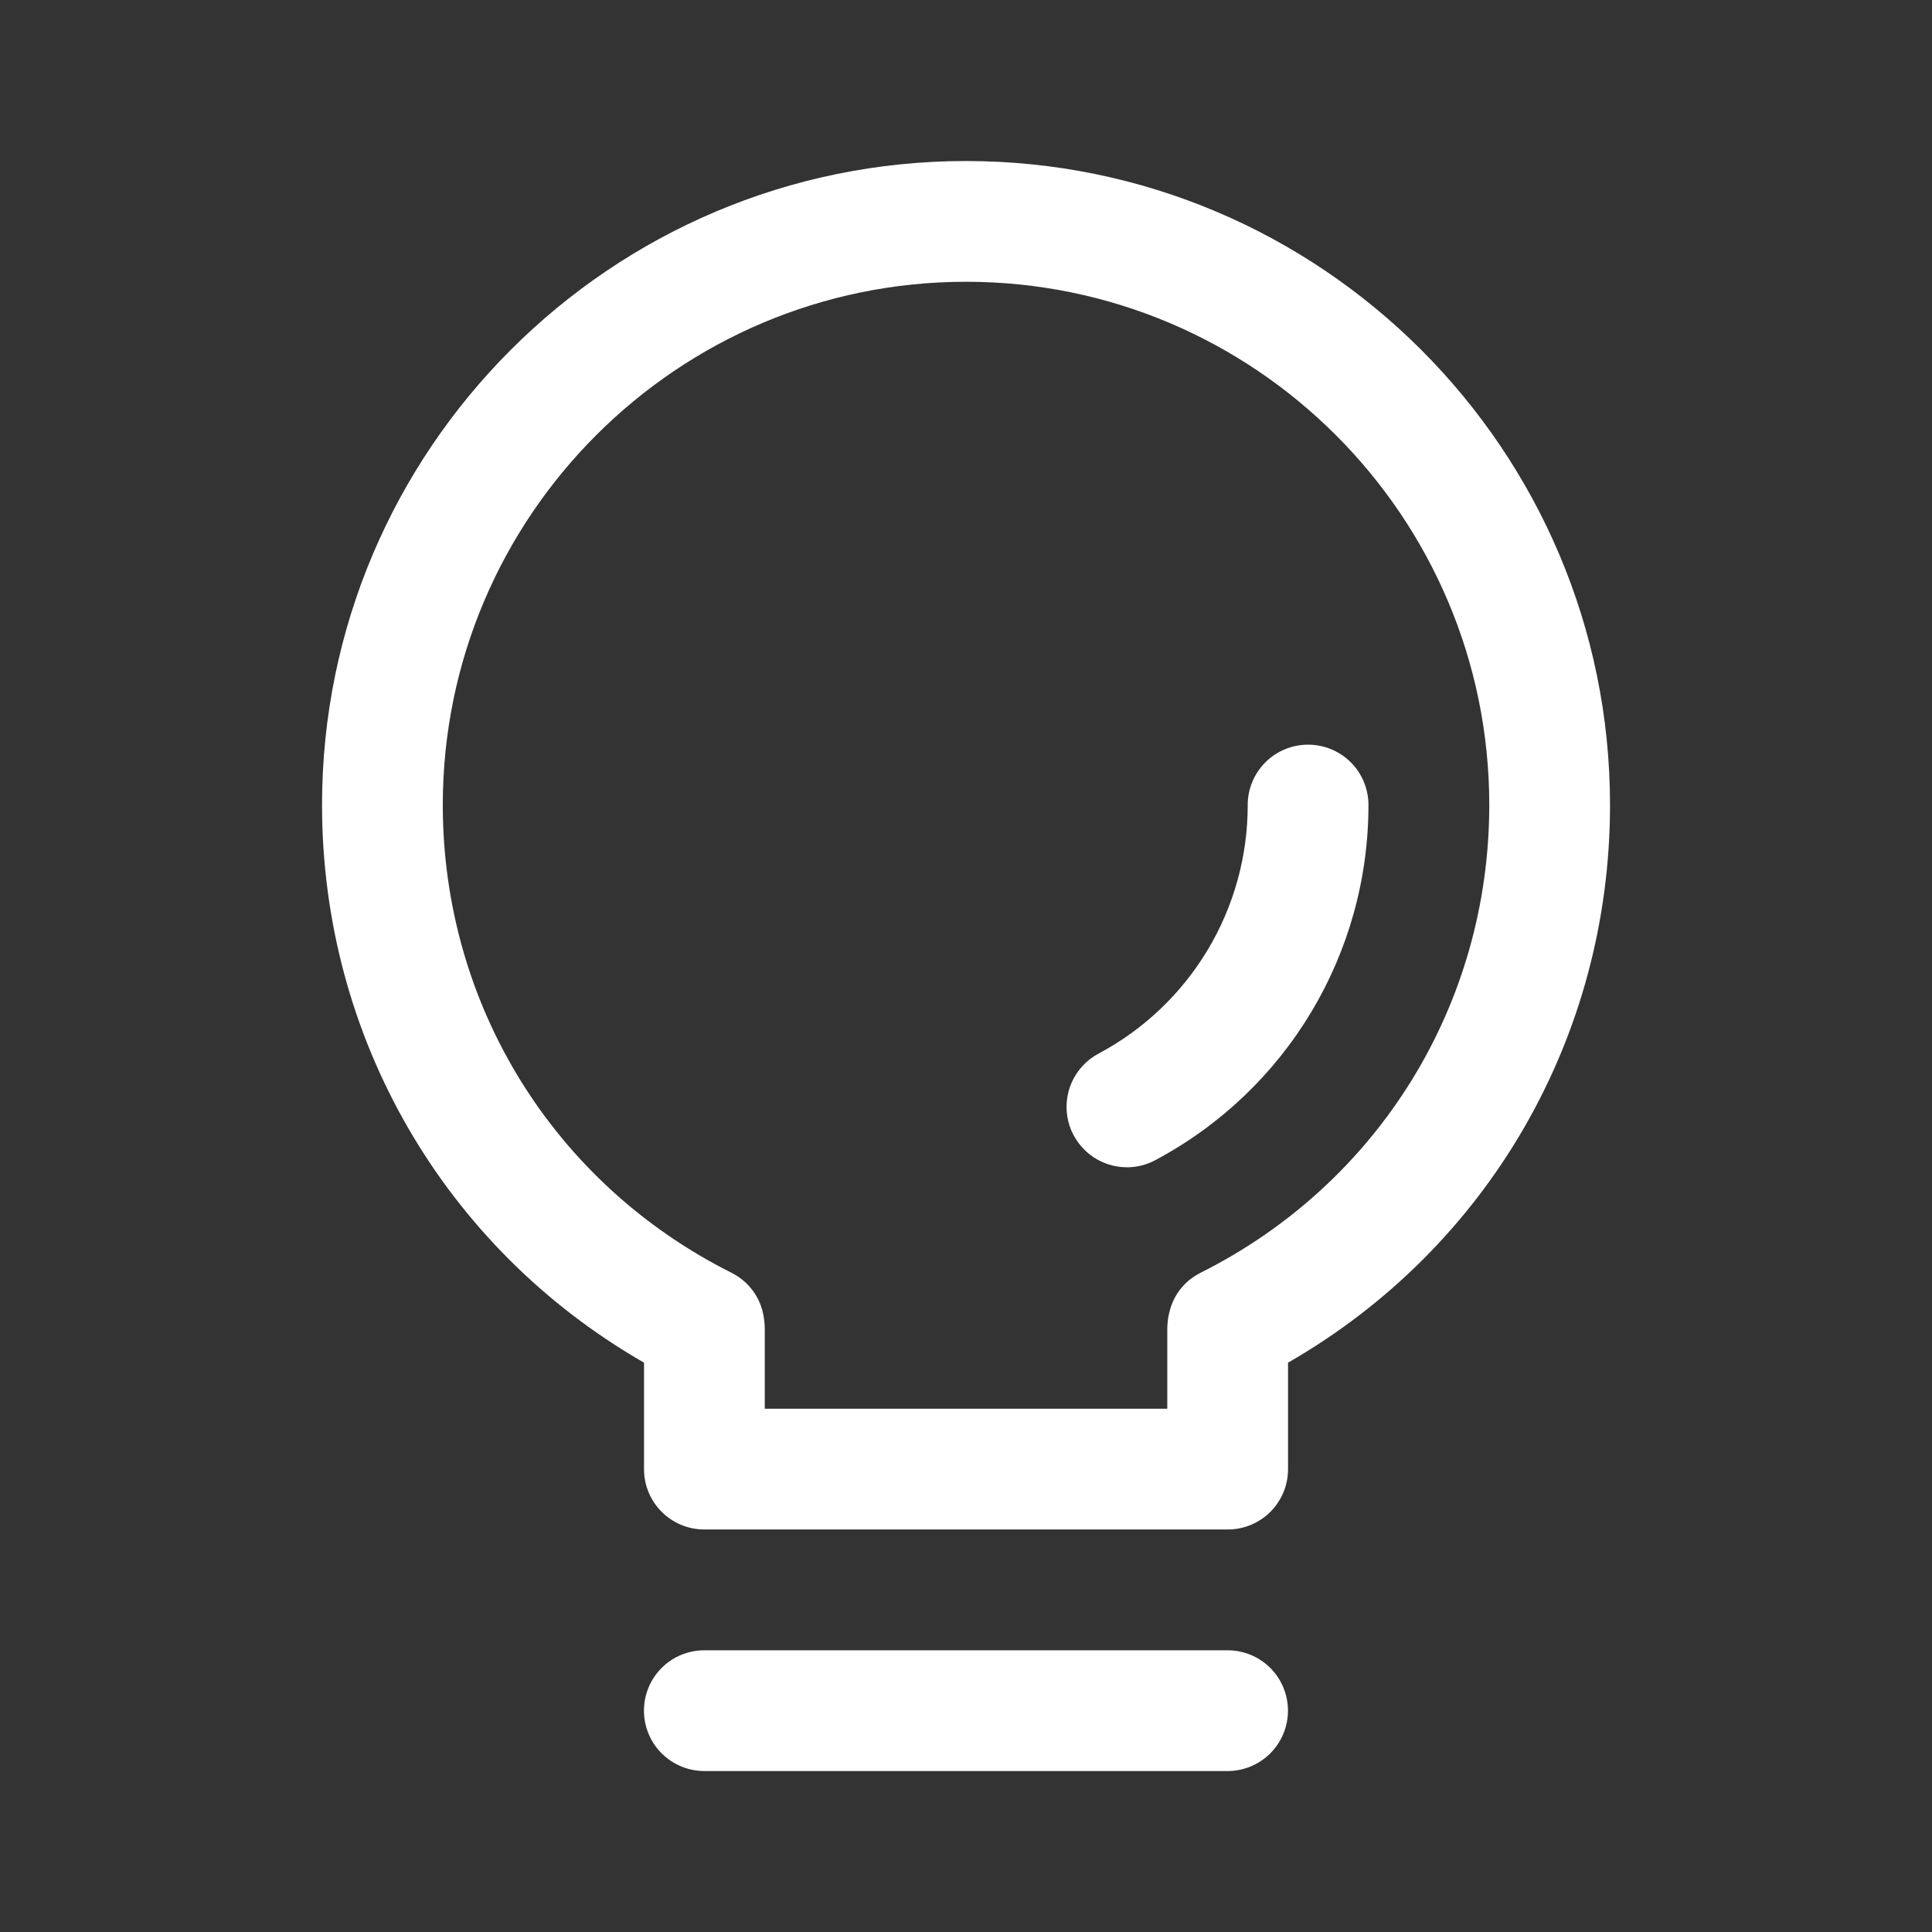
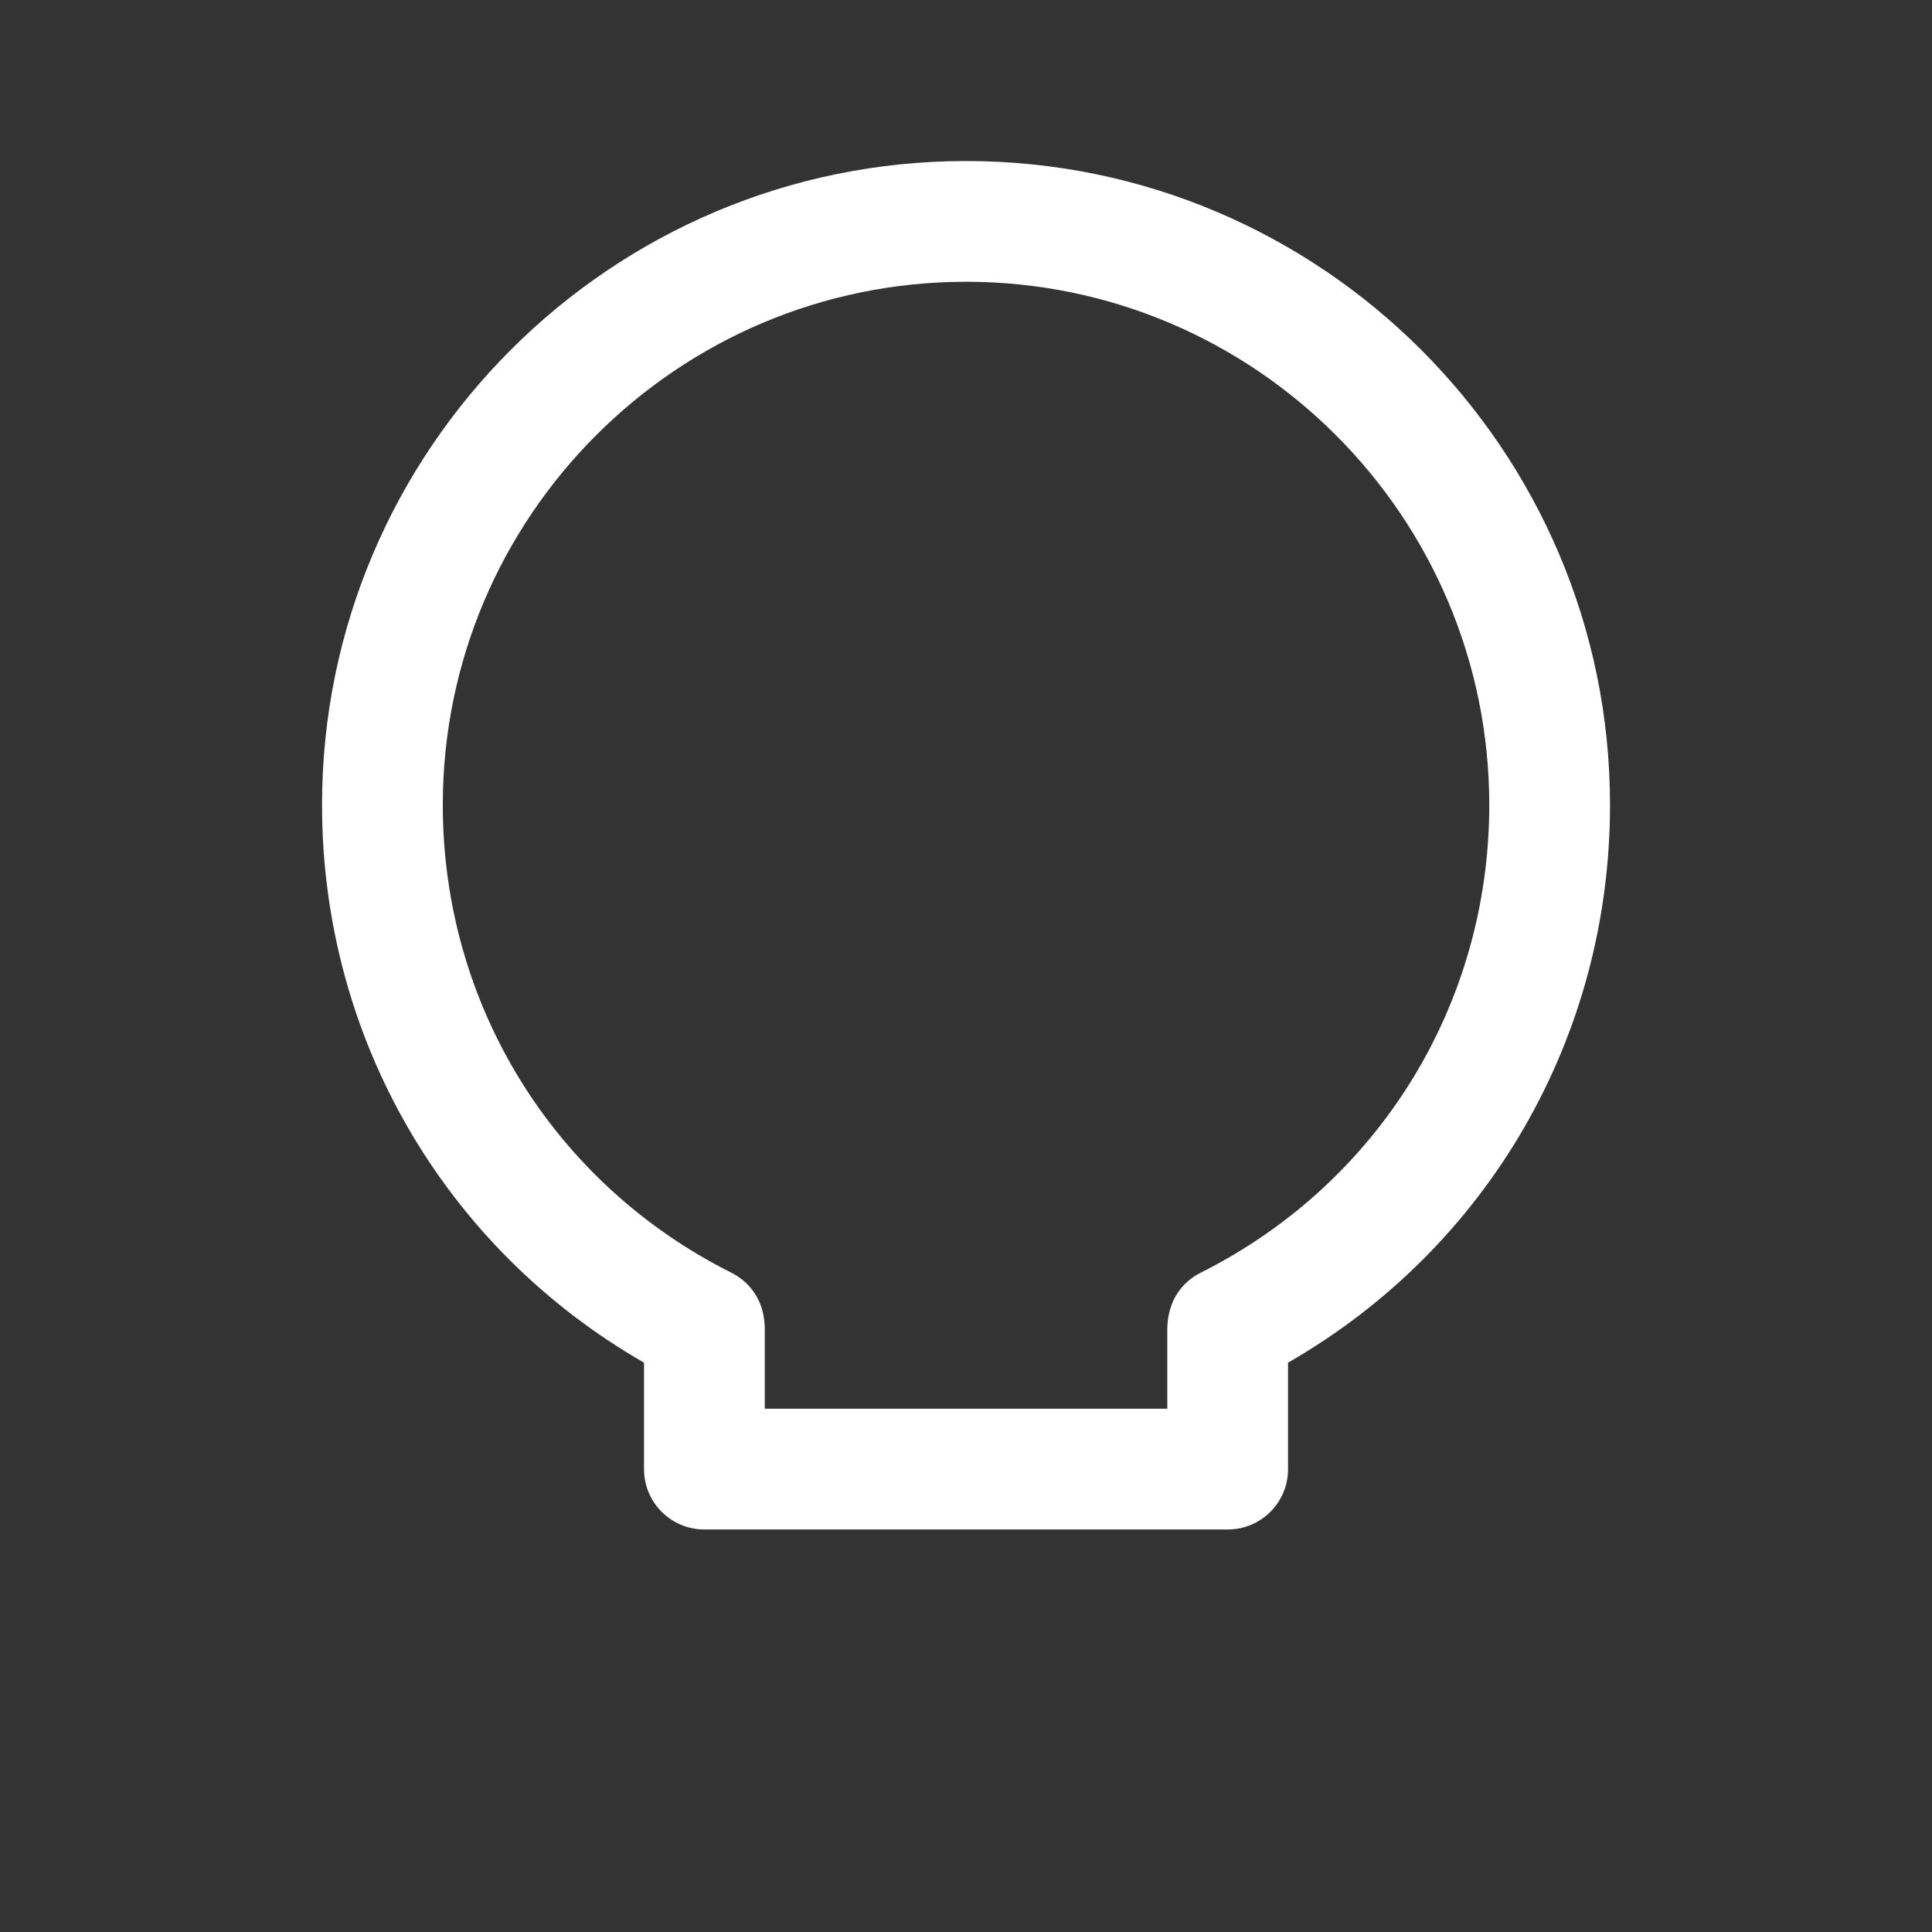
<svg xmlns="http://www.w3.org/2000/svg" width="32" height="32" viewBox="0 0 32 32" fill="none">
  <rect x="0" y="0" width="32" height="32" fill="#333333" stroke="none" />
  <path d="M16.001 2.667C10.117 2.667 5.334 7.45 5.334 13.333C5.334 17.186 7.361 20.67 10.667 22.57V24.333C10.667 24.887 11.114 25.333 11.667 25.333H20.334C20.887 25.333 21.334 24.887 21.334 24.333V22.57C24.641 20.67 26.667 17.186 26.667 13.333C26.667 7.45 21.881 2.667 16.001 2.667ZM19.887 21.08C19.621 21.213 19.441 21.447 19.374 21.713C19.367 21.74 19.361 21.767 19.354 21.797C19.347 21.83 19.344 21.863 19.341 21.896C19.337 21.93 19.334 21.966 19.334 22V23.333H12.667V22C12.667 21.966 12.664 21.93 12.661 21.896C12.657 21.863 12.654 21.83 12.647 21.797C12.597 21.497 12.407 21.227 12.114 21.08C9.167 19.603 7.334 16.637 7.334 13.333C7.334 8.553 11.221 4.667 16.001 4.667C20.781 4.667 24.667 8.553 24.667 13.333C24.667 16.637 22.834 19.603 19.887 21.08Z" fill="white" />
-   <path d="M18.667 19.334C18.444 19.334 18.227 19.26 18.051 19.123C17.875 18.985 17.75 18.793 17.695 18.577C17.641 18.36 17.661 18.132 17.751 17.928C17.842 17.724 17.998 17.556 18.195 17.451C18.942 17.054 19.567 16.46 20.002 15.735C20.437 15.01 20.667 14.18 20.666 13.334C20.666 13.068 20.771 12.814 20.959 12.626C21.146 12.439 21.401 12.334 21.666 12.334C21.931 12.334 22.186 12.439 22.373 12.626C22.561 12.814 22.666 13.068 22.666 13.334C22.666 15.8 21.314 18.054 19.137 19.215C18.992 19.293 18.831 19.334 18.667 19.334ZM20.333 29.334H11.666C11.401 29.334 11.146 29.228 10.959 29.041C10.771 28.853 10.666 28.599 10.666 28.334C10.666 28.068 10.771 27.814 10.959 27.626C11.146 27.439 11.401 27.334 11.666 27.334H20.333C20.598 27.334 20.852 27.439 21.04 27.626C21.227 27.814 21.333 28.068 21.333 28.334C21.333 28.599 21.227 28.853 21.04 29.041C20.852 29.228 20.598 29.334 20.333 29.334Z" fill="white" />
</svg>